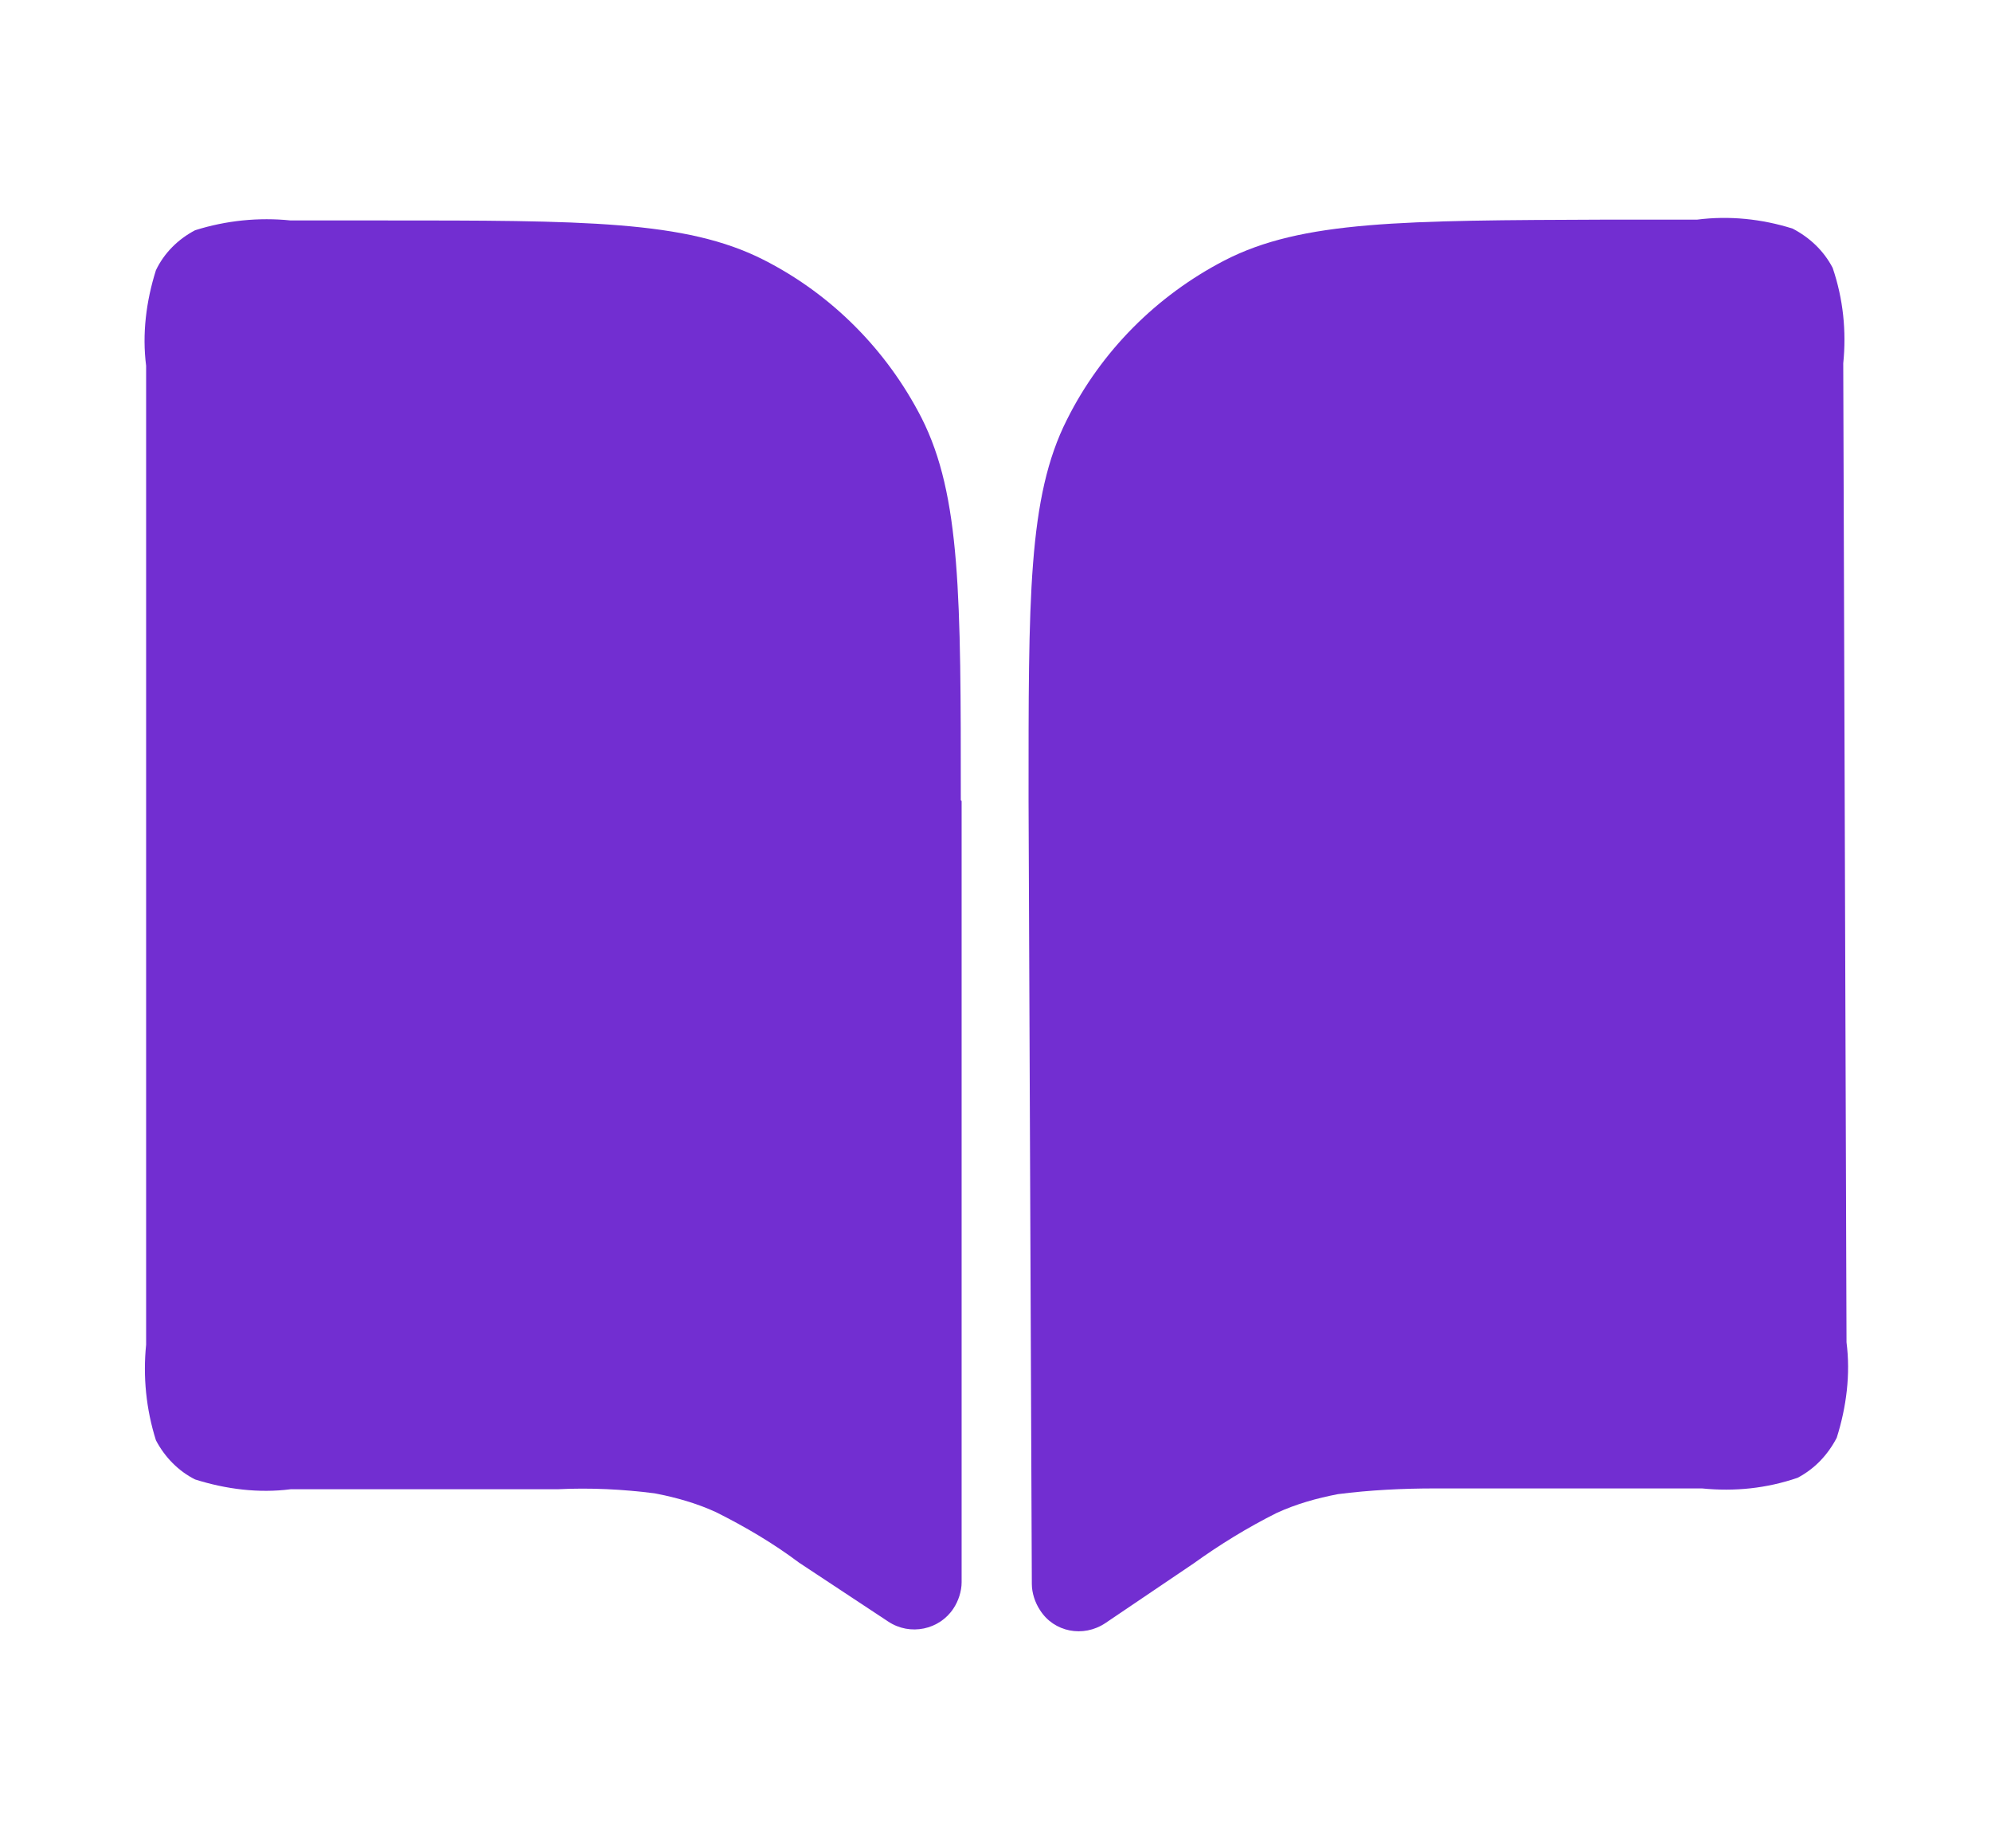
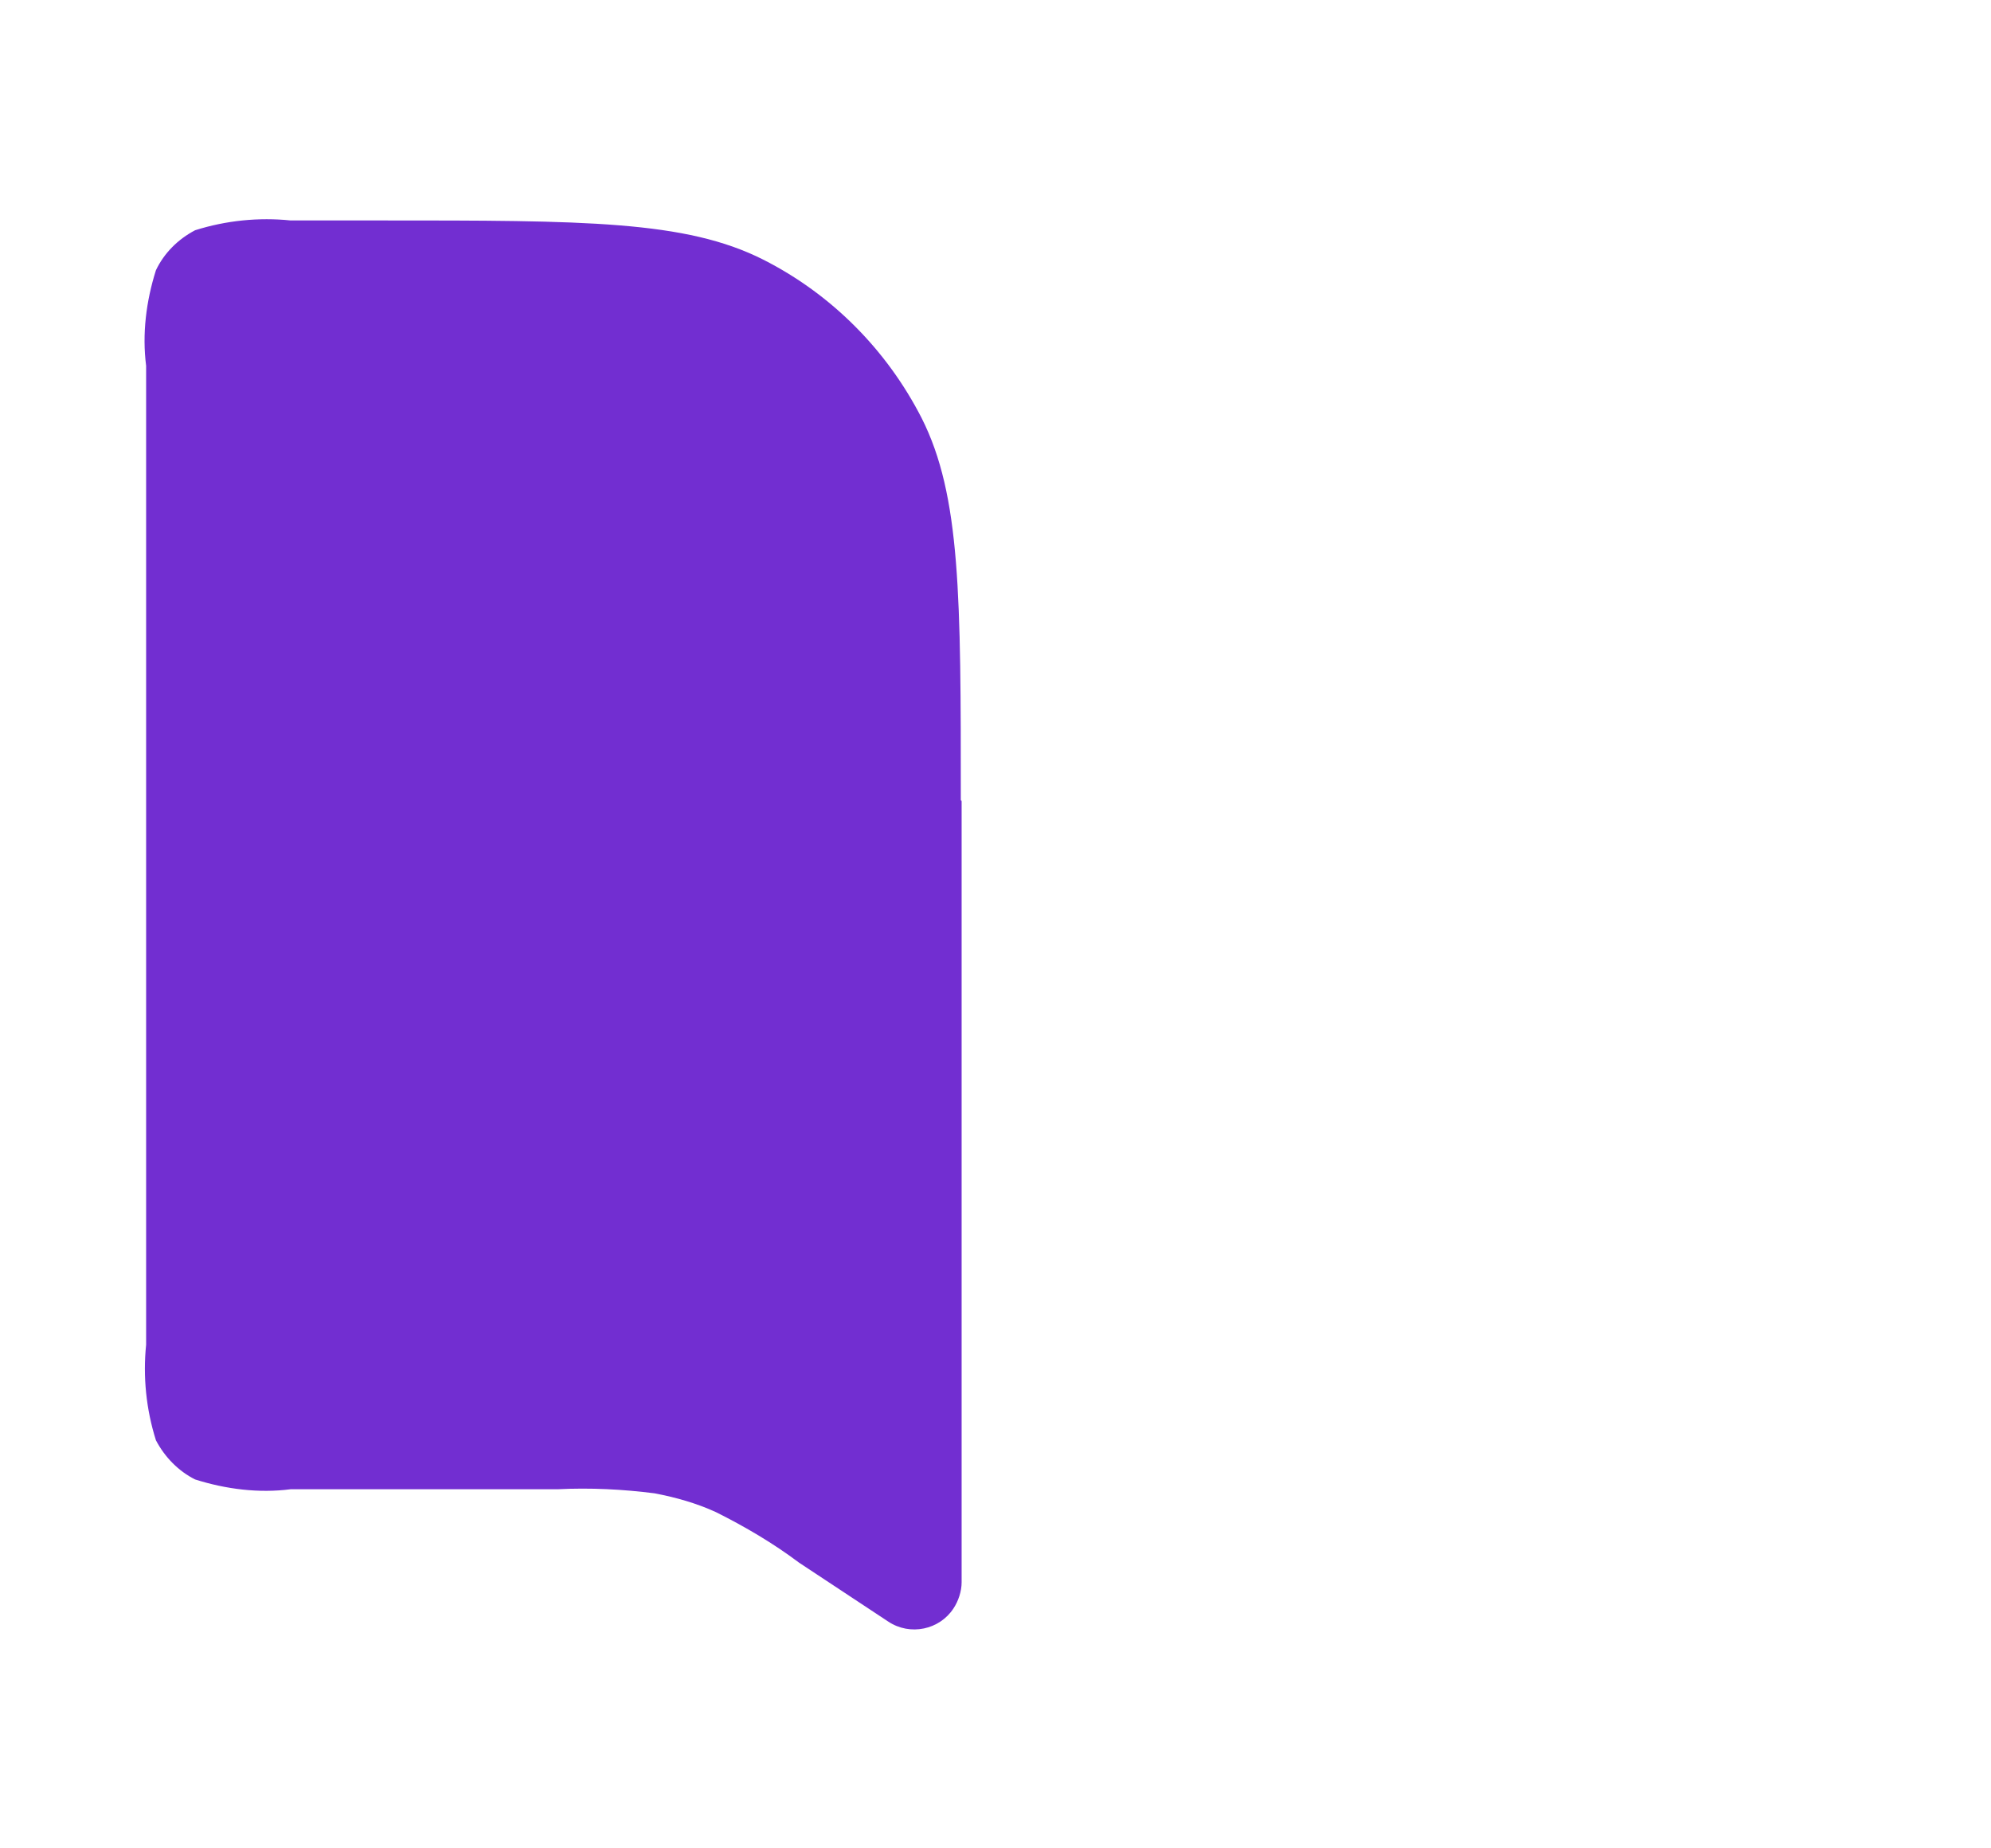
<svg xmlns="http://www.w3.org/2000/svg" id="Layer_2" viewBox="0 0 24.39 22.63">
  <defs>
    <style>.cls-1{fill:#722ed1;}.cls-2{fill:#fff;opacity:0;}</style>
  </defs>
  <g id="Layer_1-2">
    <rect class="cls-2" width="24.39" height="22.63" />
    <path class="cls-1" d="M11.77,9.8c0-2.49,0-3.73-.48-4.68-.43-.84-1.11-1.52-1.94-1.94-.95-.48-2.19-.48-4.68-.48h-1.11c-.39-.04-.79,0-1.17.12-.21.11-.38.28-.48.49-.12.38-.17.78-.12,1.17v11.99c-.04.39,0,.79.12,1.17.11.21.28.38.48.48.38.12.78.17,1.17.12h3.27c.4-.02.8,0,1.19.05.26.05.51.12.75.23.36.18.7.38,1.02.62l1.09.72c.27.18.63.1.8-.16.06-.09.1-.21.1-.32v-9.57Z" />
-     <path class="cls-1" d="M12.6,9.82c0-2.49-.01-3.73.47-4.68.42-.84,1.1-1.52,1.93-1.95.95-.49,2.19-.49,4.68-.5h1.11c.39-.05.79-.01,1.17.11.21.11.38.27.49.48.13.38.17.78.13,1.17l.04,11.99c.05.39,0,.79-.12,1.17-.11.21-.27.38-.48.49-.38.13-.77.17-1.17.13h-3.27c-.4,0-.8.02-1.19.07-.26.05-.51.12-.75.23-.36.18-.7.39-1.02.62l-1.08.73c-.27.18-.63.11-.8-.16-.06-.09-.1-.21-.1-.32l-.04-9.58Z" />
  </g>
</svg>